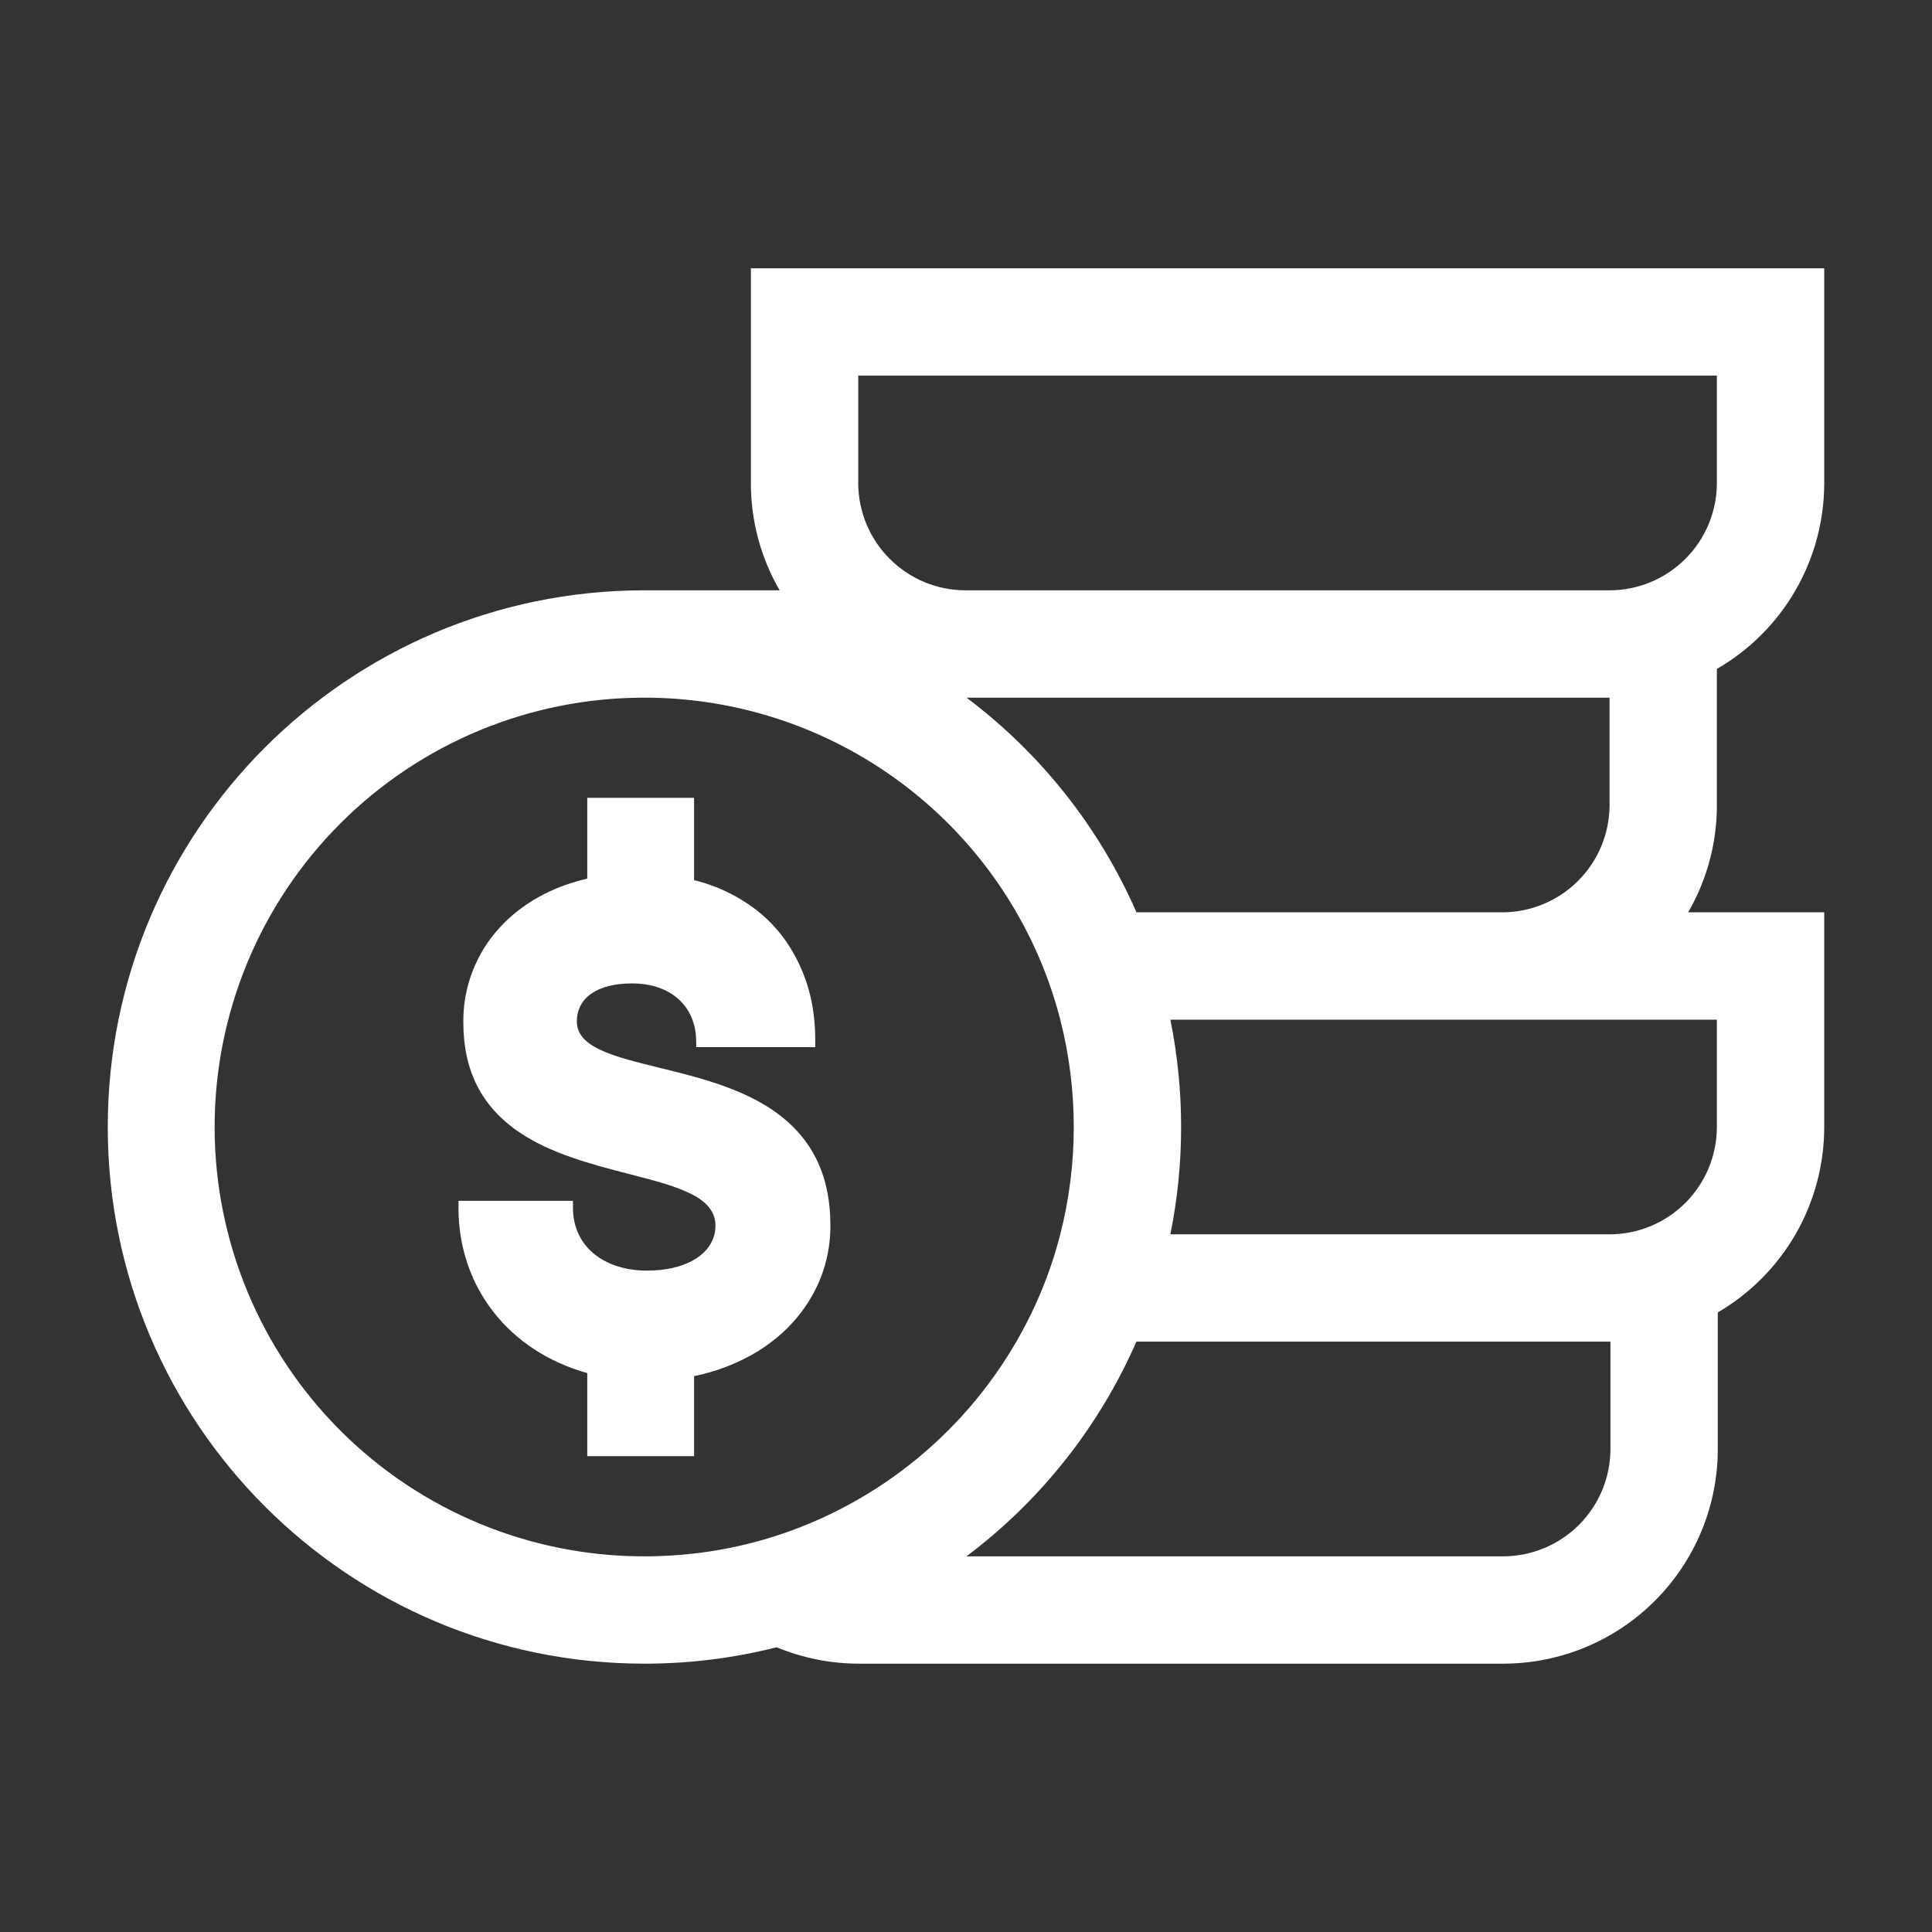
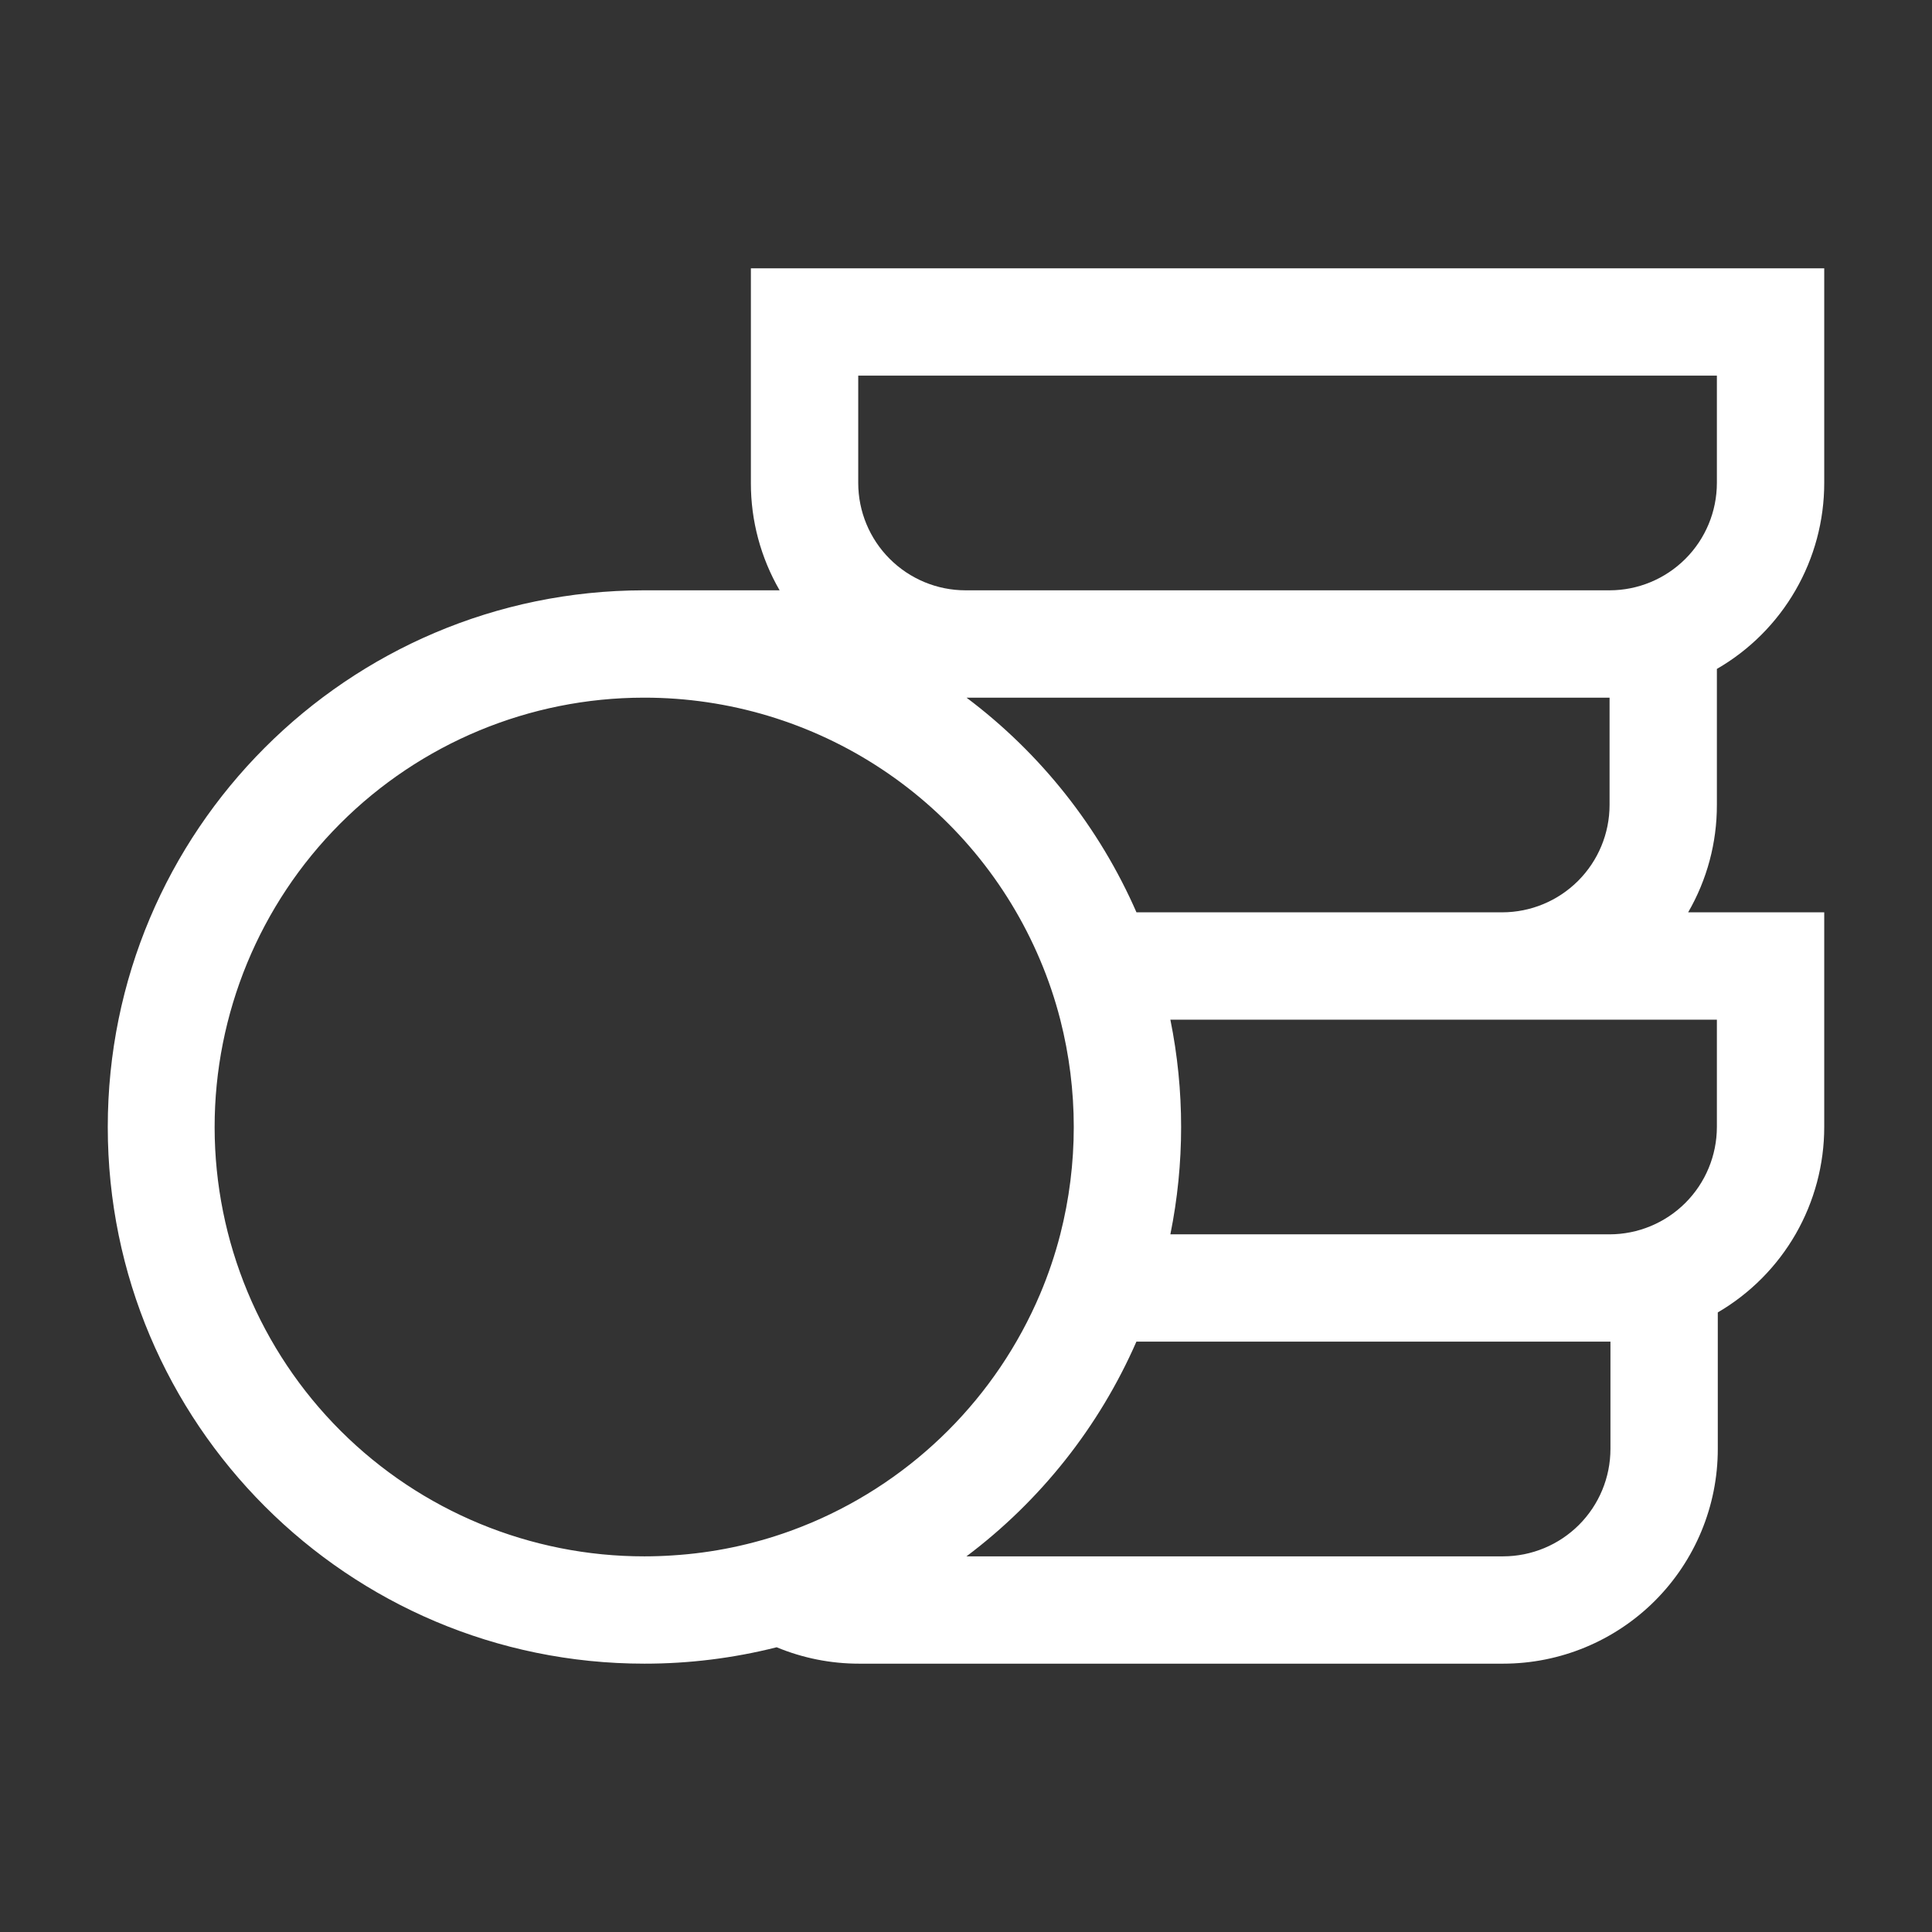
<svg xmlns="http://www.w3.org/2000/svg" viewBox="0 0 55 55" fill="none">
  <rect x="0" y="0" width="55" height="55" fill="#333333" stroke="none" />
  <g clip-path="url(#clip0_776_4280)">
    <path d="M48.876 19.043C49.805 18.507 50.577 17.735 51.113 16.806C51.65 15.877 51.932 14.823 51.932 13.75V7.639H21.376V13.75C21.374 14.823 21.657 15.877 22.194 16.805H18.321C9.894 16.819 3.068 23.654 3.068 32.083C3.068 40.521 9.908 47.361 18.346 47.361C19.615 47.362 20.88 47.205 22.11 46.894C22.854 47.203 23.652 47.362 24.457 47.361H42.791C44.411 47.361 45.966 46.717 47.112 45.571C48.258 44.425 48.902 42.871 48.902 41.25V37.362C49.824 36.823 50.589 36.053 51.121 35.127C51.652 34.2 51.932 33.151 51.932 32.083V25.972H48.058C48.596 25.044 48.878 23.989 48.876 22.917V19.043ZM24.432 13.75V10.694H48.876V13.75C48.875 14.56 48.553 15.337 47.98 15.909C47.407 16.482 46.631 16.805 45.821 16.805H27.487C26.677 16.805 25.901 16.482 25.328 15.909C24.755 15.337 24.433 14.56 24.432 13.75ZM19.148 44.279C18.882 44.297 18.614 44.306 18.345 44.306C15.104 44.309 11.993 43.024 9.699 40.735C7.404 38.445 6.114 35.338 6.11 32.096C6.107 28.855 7.391 25.744 9.681 23.45C11.971 21.155 15.078 19.864 18.32 19.861H18.345C20.749 19.86 23.099 20.568 25.102 21.896C27.106 23.224 28.673 25.113 29.609 27.327C29.843 27.879 30.035 28.447 30.184 29.028C30.696 31.033 30.696 33.134 30.184 35.139C30.035 35.719 29.843 36.288 29.609 36.84C28.366 39.77 26.033 42.103 23.103 43.346C22.899 43.432 22.695 43.512 22.491 43.586C21.416 43.974 20.29 44.208 19.148 44.279ZM45.846 41.25C45.845 42.06 45.523 42.837 44.95 43.41C44.377 43.982 43.601 44.305 42.791 44.306H27.513C29.625 42.719 31.292 40.614 32.351 38.194H45.846V41.25ZM48.876 29.028V32.083C48.875 32.893 48.553 33.67 47.98 34.243C47.407 34.816 46.631 35.138 45.821 35.139H33.318C33.726 33.122 33.726 31.044 33.318 29.028H48.876ZM32.353 25.972C31.294 23.552 29.627 21.447 27.515 19.861H45.821V22.917C45.82 23.727 45.498 24.503 44.925 25.076C44.352 25.649 43.575 25.971 42.765 25.972H32.353Z" fill="white" />
-     <path d="M23.633 35.139C23.638 35.057 23.64 34.975 23.64 34.892C23.64 33.424 23.097 32.346 21.979 31.59C21.786 31.461 21.585 31.345 21.376 31.243C20.554 30.835 19.623 30.605 18.779 30.399C17.462 30.075 16.422 29.819 16.422 29.08C16.422 28.401 17.009 27.996 17.993 27.996C19.083 27.996 19.799 28.63 19.818 29.61L19.821 29.81H23.209V29.606C23.209 29.369 23.195 29.132 23.165 28.896C23.074 28.115 22.787 27.369 22.329 26.729C22.124 26.448 21.884 26.193 21.615 25.972C21.072 25.534 20.438 25.221 19.759 25.056V22.713H16.718V25.014C15.712 25.242 14.852 25.722 14.223 26.409C13.55 27.142 13.18 28.104 13.19 29.099C13.19 30.482 13.711 31.507 14.783 32.233C15.692 32.848 16.858 33.15 17.886 33.416C19.272 33.772 20.367 34.057 20.367 34.892C20.368 34.976 20.358 35.059 20.338 35.139C20.186 35.766 19.457 36.171 18.426 36.171H18.348C17.125 36.142 16.311 35.432 16.311 34.388V34.185H13.052V34.388C13.052 36.637 14.485 38.466 16.718 39.089V41.454H19.759V39.175C20.335 39.06 20.889 38.855 21.402 38.569C21.599 38.458 21.789 38.333 21.969 38.194C22.545 37.761 23.003 37.189 23.298 36.532C23.492 36.091 23.606 35.62 23.633 35.139Z" fill="white" />
  </g>
  <defs>
    <clipPath id="clip0_776_4280">
      <rect width="55" height="55" fill="white" />
    </clipPath>
  </defs>
</svg>